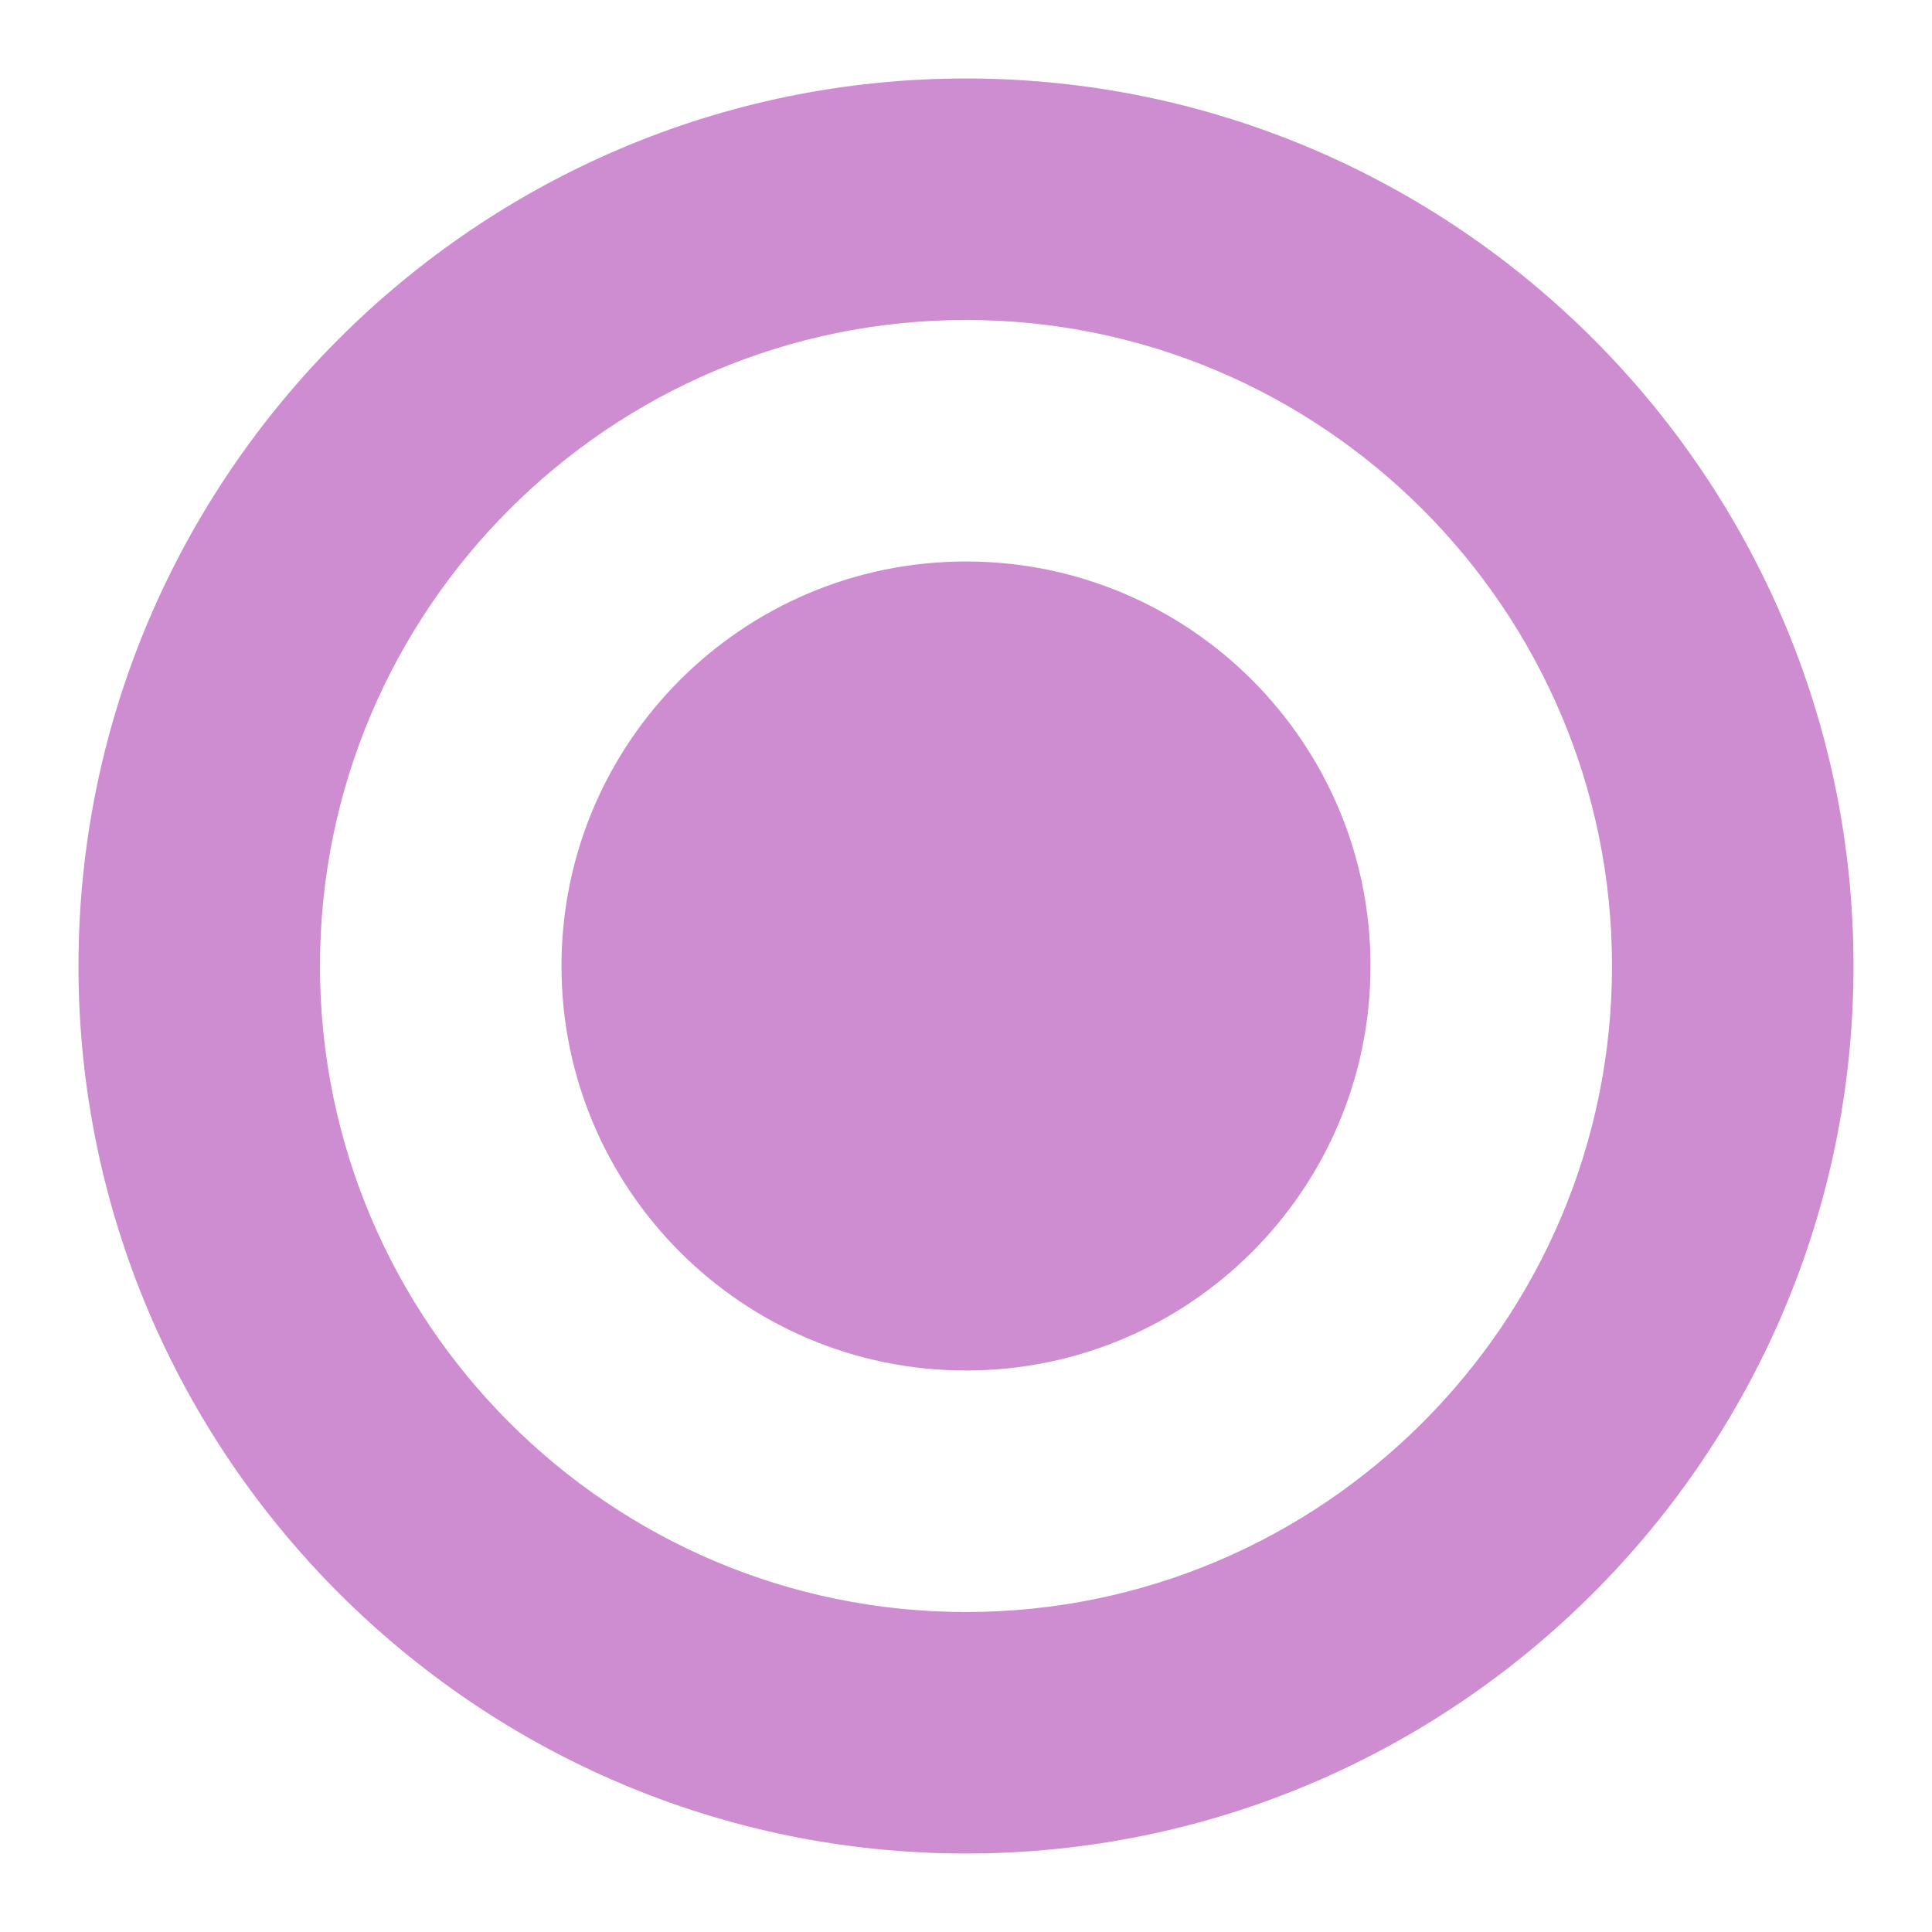
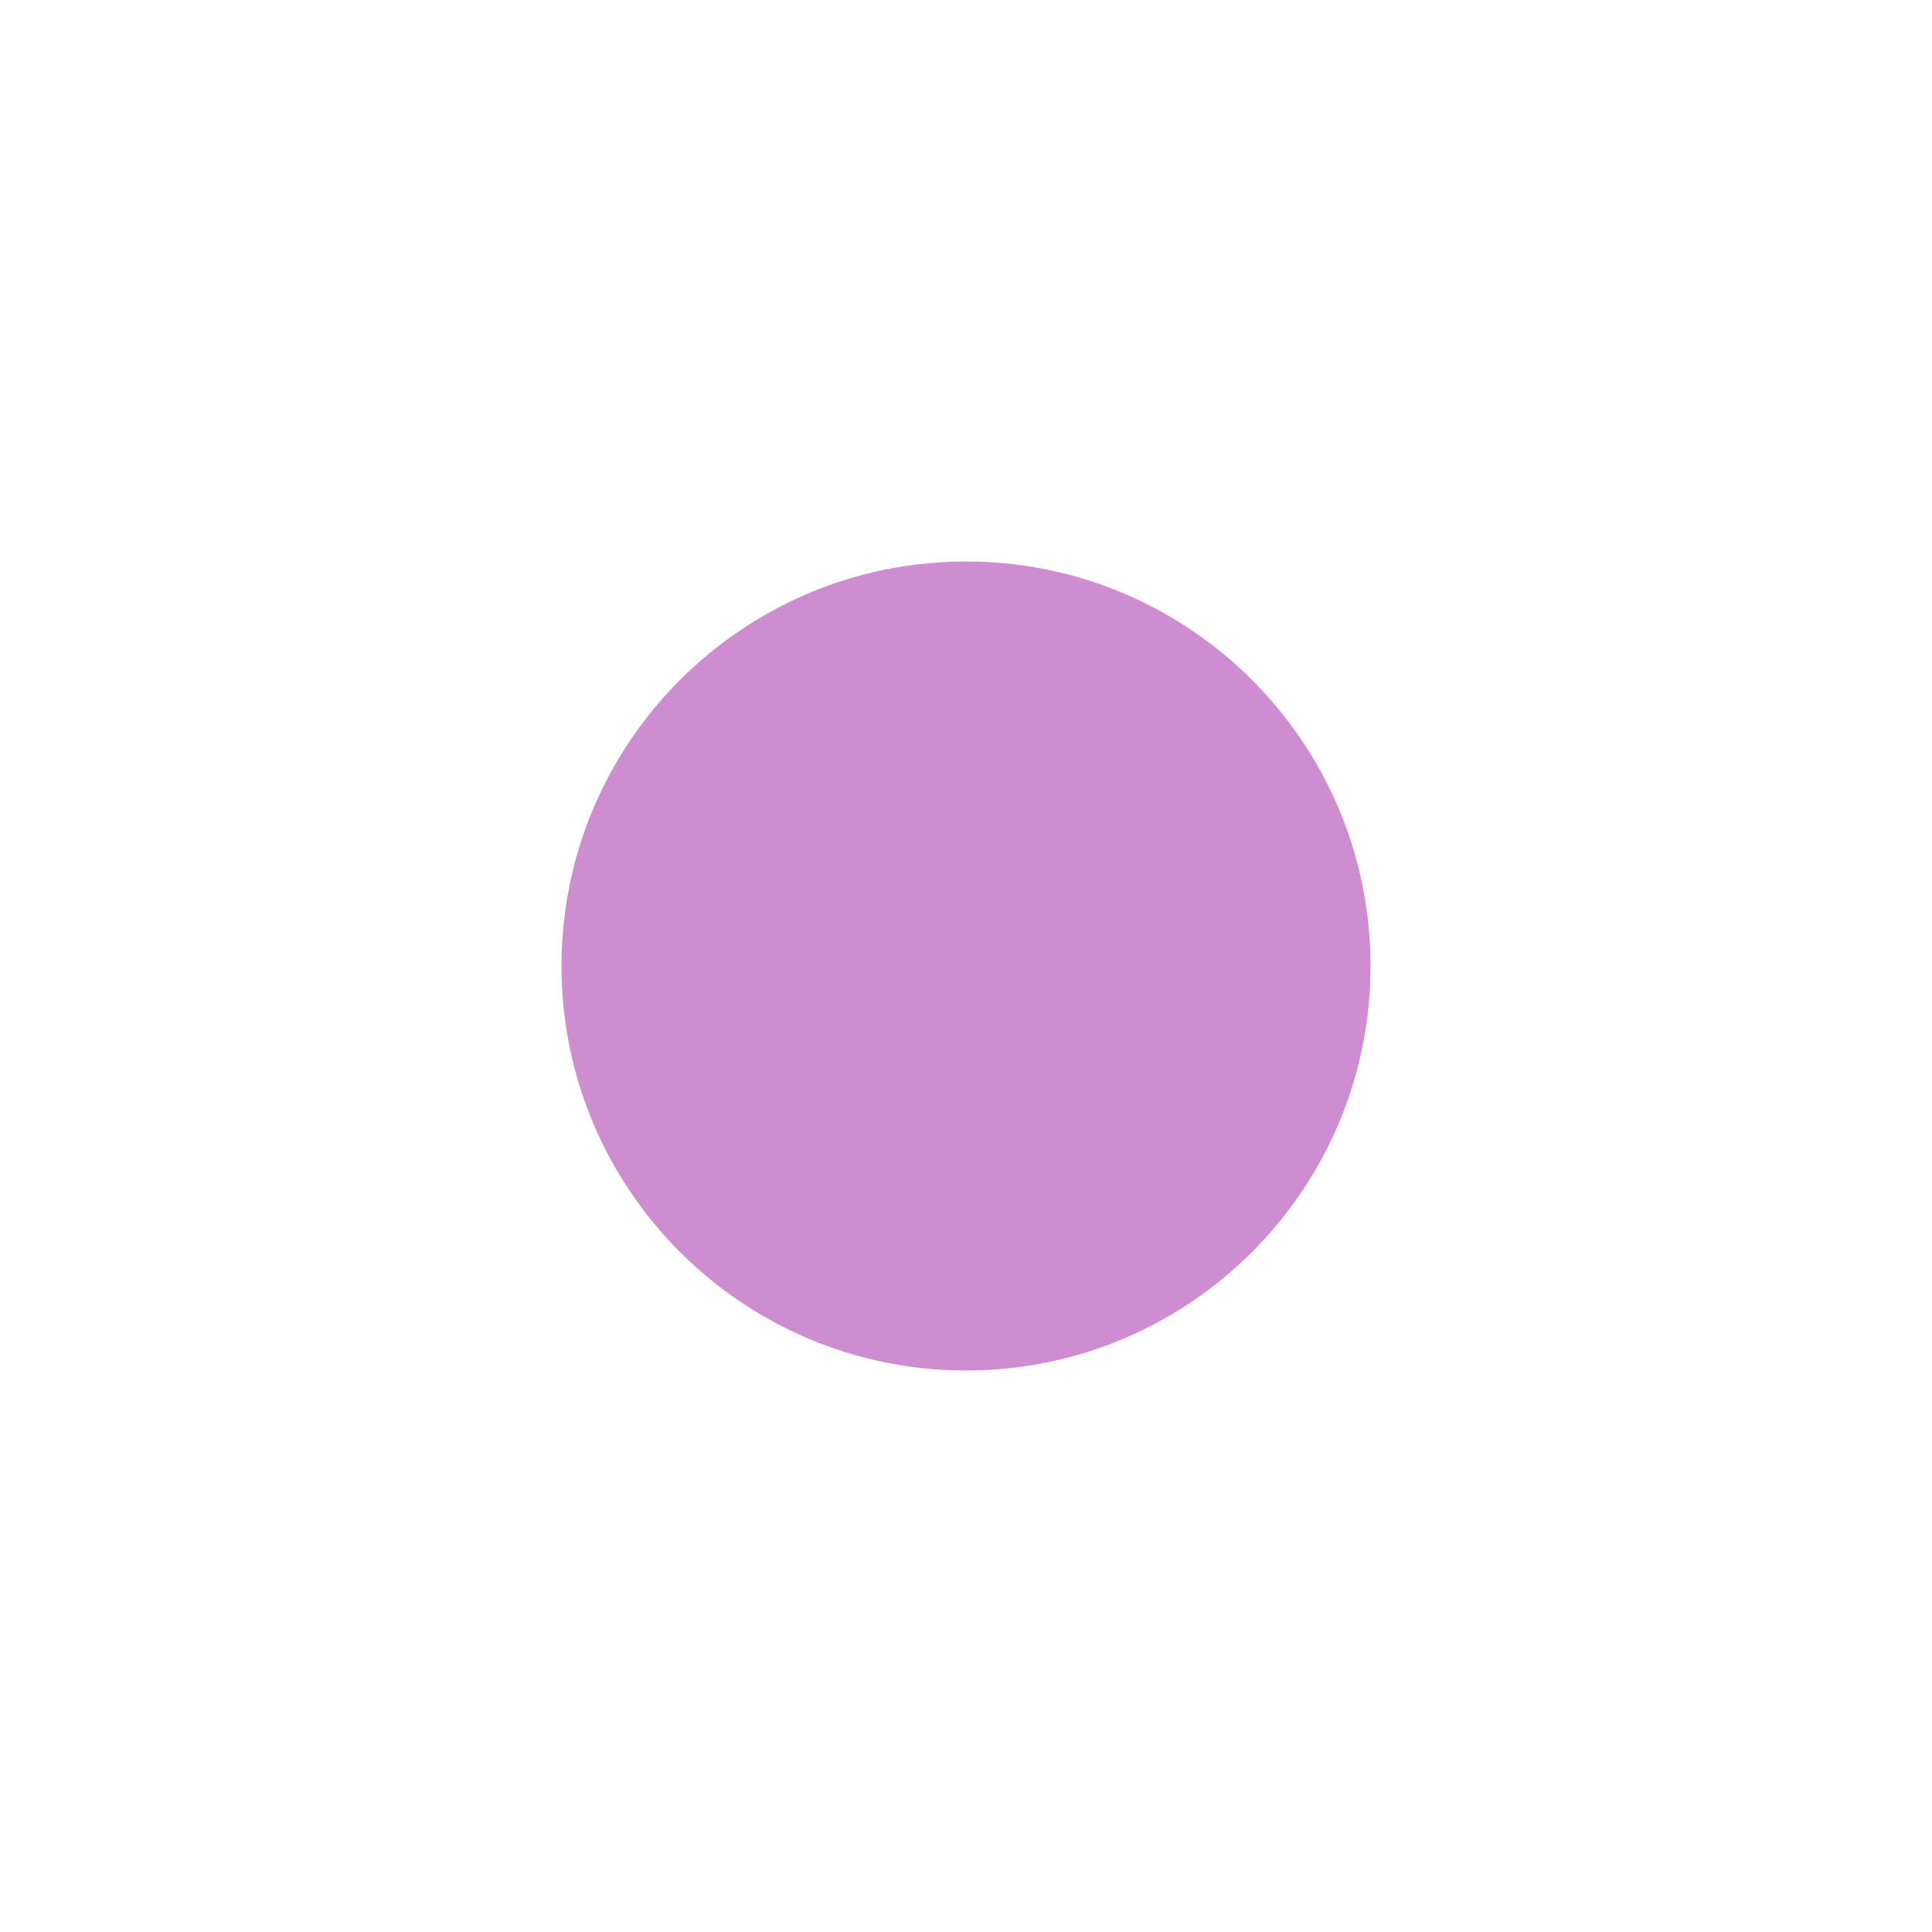
<svg xmlns="http://www.w3.org/2000/svg" version="1.1" id="hextech-stat-magicResist" x="0px" y="0px" viewBox="0 0 32 32" style="enable-background:new 0 0 32 32;" xml:space="preserve">
  <style type="text/css">
	.st0{fill:#CF8DD1;}
</style>
  <title>stat-magicResist</title>
  <path class="st0" d="M16,22.7c3.7,0,6.7-3,6.7-6.7s-3-6.7-6.7-6.7s-6.7,3-6.7,6.7S12.3,22.7,16,22.7z" />
-   <path class="st0" d="M30.7,16c0-8.1-6.6-14.7-14.7-14.7S1.3,7.9,1.3,16c0,8.1,6.6,14.7,14.7,14.7S30.7,24.1,30.7,16z M26.7,16  c0,5.9-4.8,10.7-10.7,10.7S5.3,21.9,5.3,16S10.1,5.3,16,5.3S26.7,10.1,26.7,16z" />
</svg>